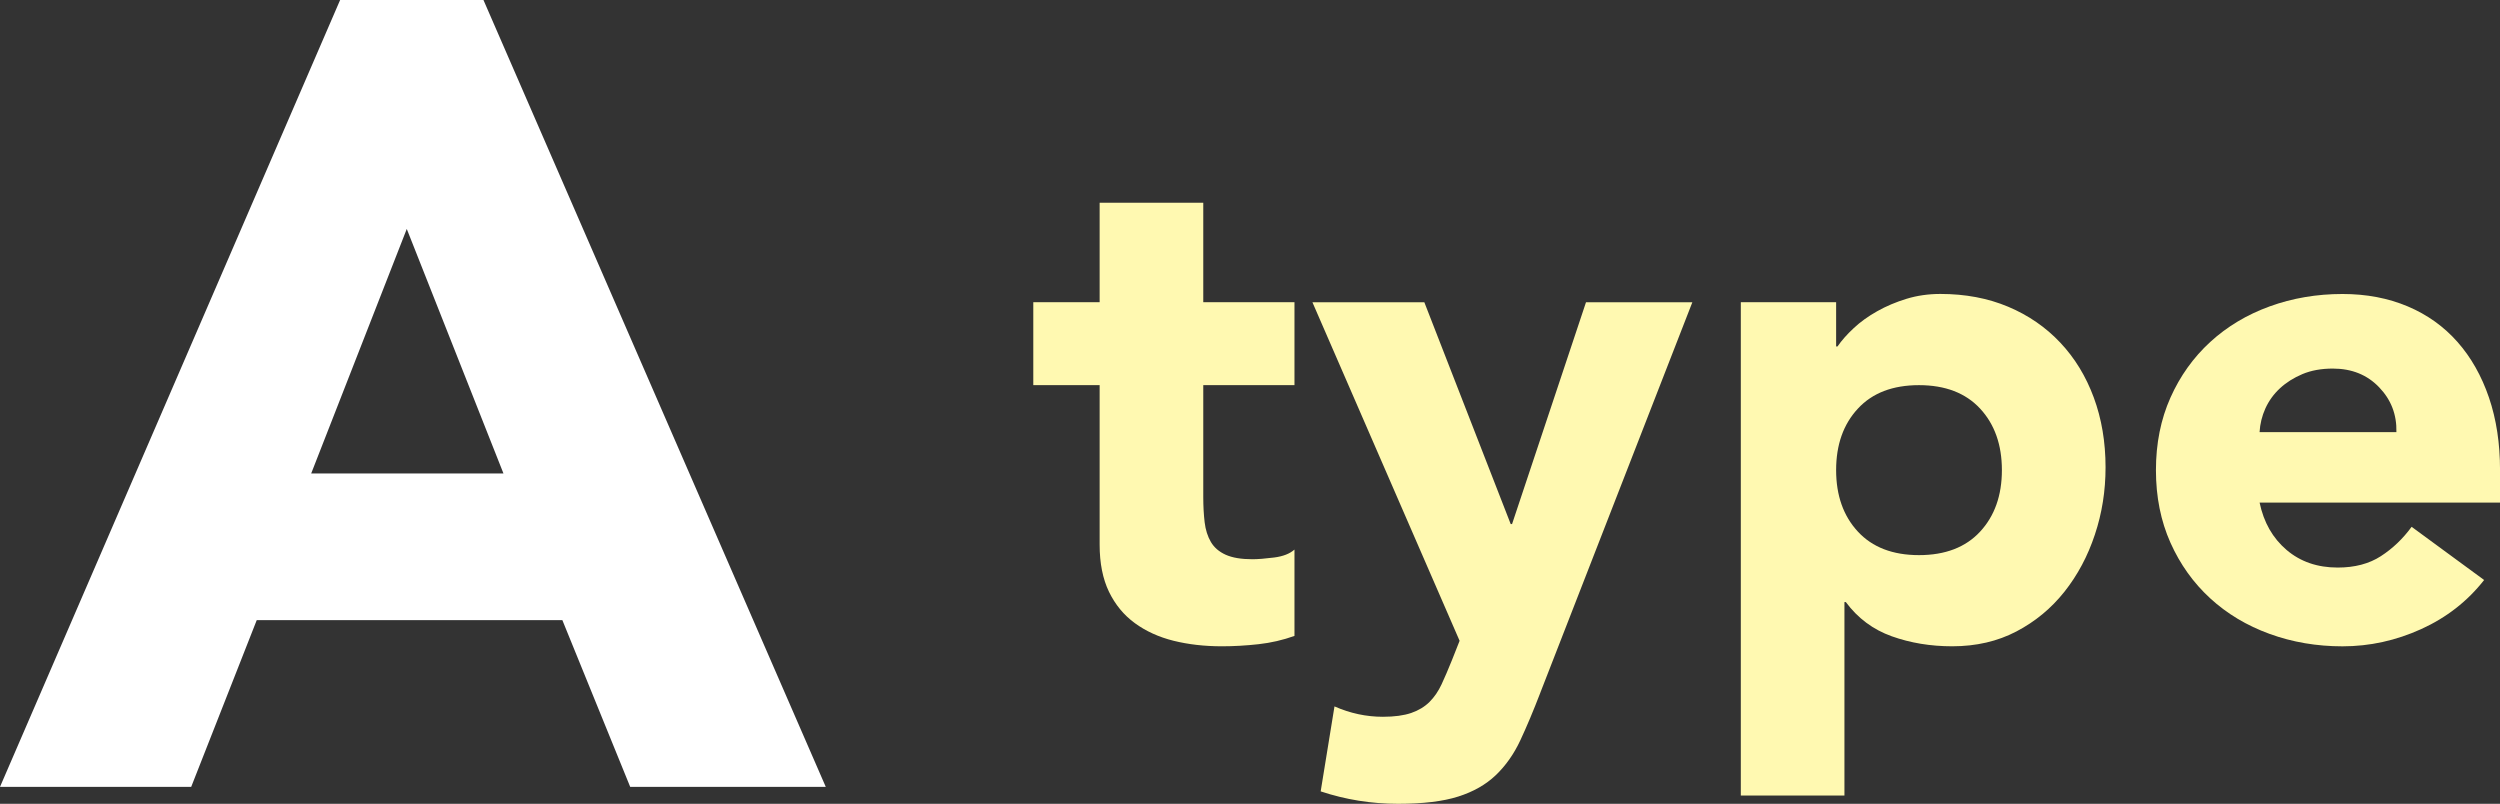
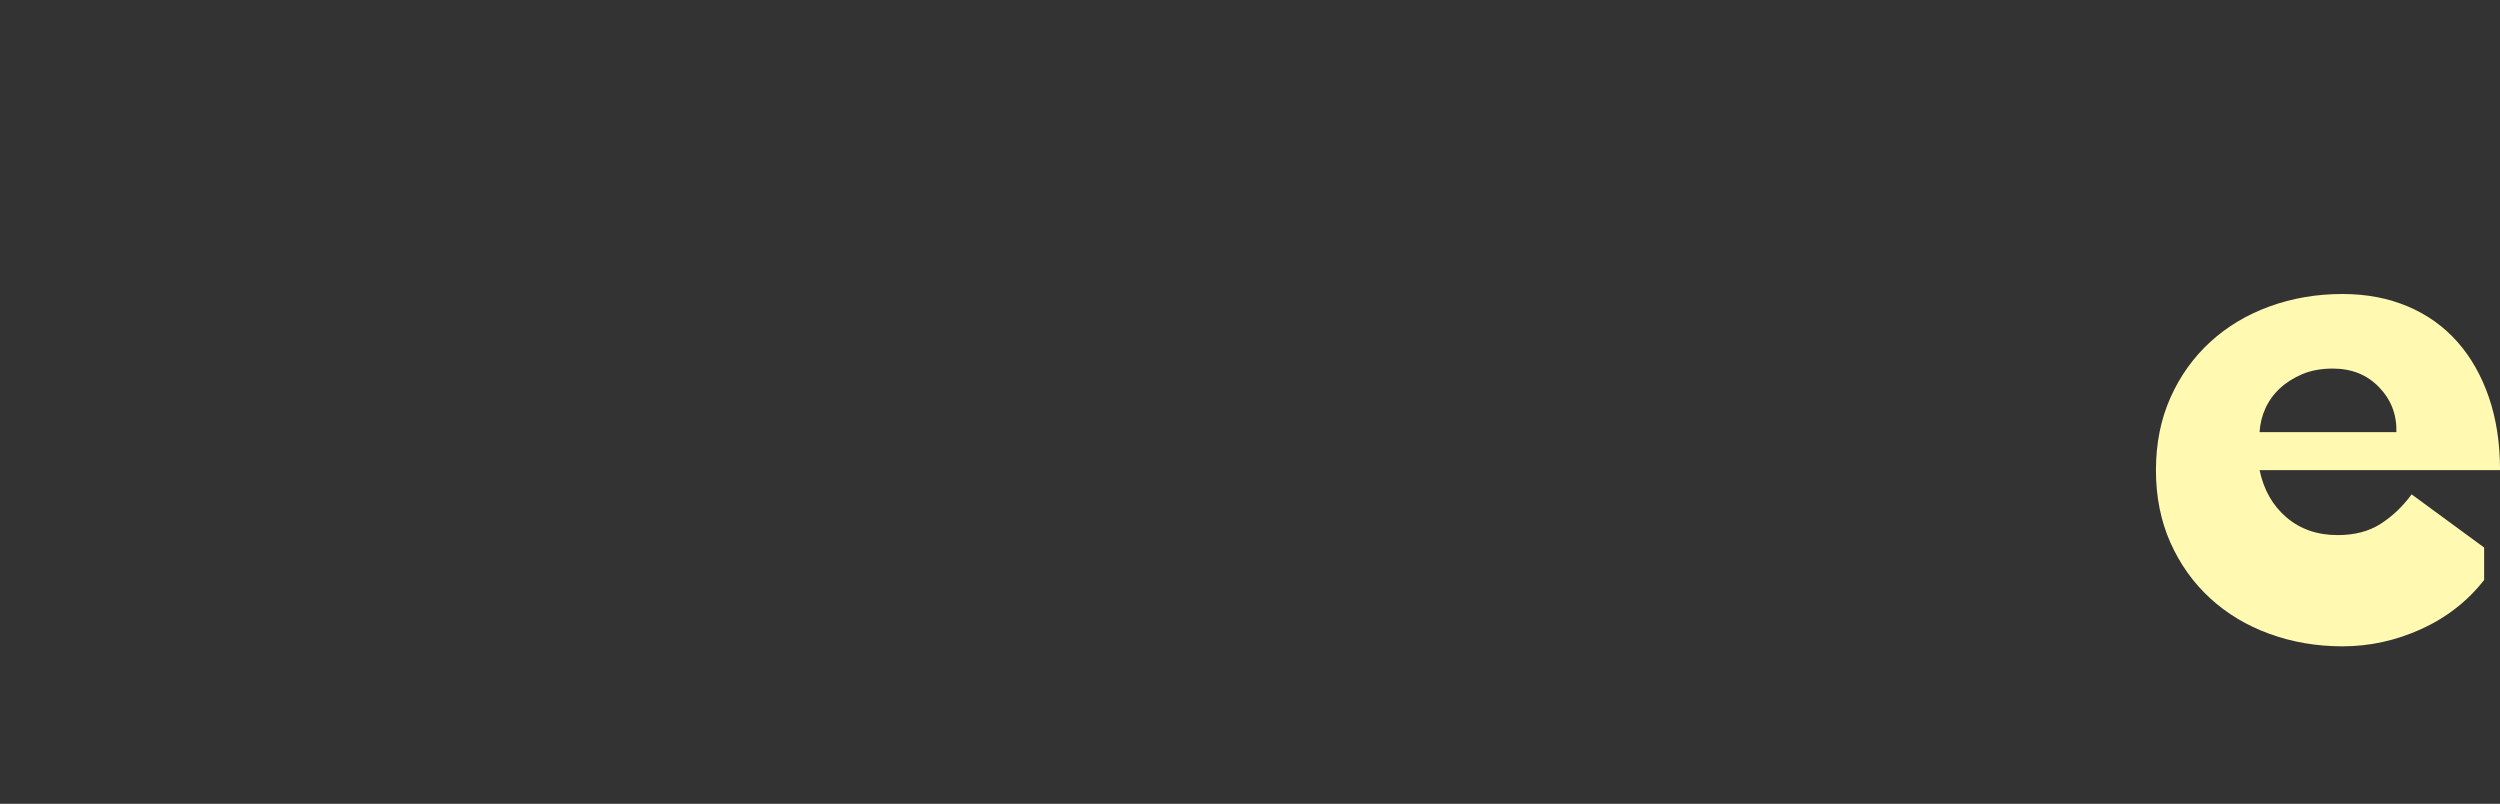
<svg xmlns="http://www.w3.org/2000/svg" id="b" viewBox="0 0 74.231 23.867">
  <rect x="0" y="0" width="74.231" height="23.867" fill="#333333" stroke="none" />
  <g id="c">
-     <path d="M10.099,0h4.256l10.164,23.364h-5.807l-2.014-4.95H7.623l-1.946,4.95H0L10.099,0ZM12.078,6.798l-2.838,7.26h5.709l-2.871-7.26Z" fill="#fff" />
-     <path d="M38.436,11.436h-2.708v3.323c0,.274.014.523.041.749s.089.42.185.584.243.291.44.38c.199.089.463.133.791.133.164,0,.379-.017.646-.051s.468-.113.605-.236v2.564c-.343.123-.698.205-1.067.246s-.731.062-1.087.062c-.52,0-.998-.055-1.436-.164-.438-.109-.821-.284-1.149-.523s-.584-.55-.77-.934c-.184-.383-.276-.848-.276-1.395v-4.738h-1.97v-2.462h1.97v-2.954h3.077v2.954h2.708v2.462Z" fill="#fff9b1" />
-     <path d="M45.738,20.564c-.205.533-.403,1.005-.595,1.416s-.435.755-.729,1.036-.666.493-1.117.636c-.452.144-1.047.215-1.785.215-.793,0-1.559-.123-2.298-.369l.41-2.523c.465.205.944.308,1.437.308.342,0,.621-.038.841-.113.218-.075.399-.185.544-.328.143-.144.263-.318.358-.523s.198-.445.308-.718l.227-.574-4.37-10.052h3.323l2.564,6.585h.041l2.195-6.585h3.158l-4.513,11.59Z" fill="#fff9b1" />
-     <path d="M51.688,8.974h2.831v1.313h.041c.123-.178.283-.359.482-.544.197-.185.43-.352.697-.502.266-.15.557-.273.871-.369s.65-.144,1.006-.144c.738,0,1.408.126,2.01.379.602.253,1.118.609,1.549,1.067.432.458.763,1.002.995,1.631s.349,1.32.349,2.072c0,.697-.105,1.364-.318,2-.211.636-.512,1.2-.902,1.692-.39.492-.865.886-1.426,1.18s-1.196.441-1.907.441c-.644,0-1.241-.099-1.795-.297s-1.009-.537-1.364-1.016h-.041v5.744h-3.077v-14.647ZM54.519,13.959c0,.752.215,1.361.646,1.826.43.465,1.035.698,1.814.698s1.385-.232,1.816-.698c.43-.465.646-1.073.646-1.826,0-.752-.216-1.361-.646-1.826-.432-.465-1.037-.697-1.816-.697s-1.385.232-1.814.697c-.432.465-.646,1.074-.646,1.826Z" fill="#fff9b1" />
-     <path d="M73.76,17.221c-.492.629-1.114,1.115-1.866,1.457s-1.532.513-2.339.513c-.767,0-1.487-.123-2.165-.369-.676-.246-1.264-.598-1.764-1.057-.499-.458-.893-1.008-1.18-1.651-.287-.643-.431-1.36-.431-2.154,0-.793.144-1.511.431-2.154.287-.643.681-1.193,1.18-1.651.5-.458,1.088-.811,1.764-1.057.678-.246,1.398-.369,2.165-.369.711,0,1.356.123,1.938.369.581.246,1.073.599,1.477,1.057.404.458.715,1.009.934,1.651.219.643.328,1.361.328,2.154v.964h-7.139c.123.588.391,1.056.801,1.405.41.349.916.523,1.518.523.506,0,.934-.113,1.281-.338.35-.226.654-.516.914-.872l2.153,1.58ZM71.155,12.831c.013-.52-.158-.964-.514-1.333-.355-.37-.813-.554-1.374-.554-.343,0-.644.055-.903.164-.26.11-.481.25-.666.421s-.328.369-.432.595c-.102.226-.16.461-.174.708h4.062Z" fill="#fff9b1" />
+     <path d="M73.76,17.221c-.492.629-1.114,1.115-1.866,1.457s-1.532.513-2.339.513c-.767,0-1.487-.123-2.165-.369-.676-.246-1.264-.598-1.764-1.057-.499-.458-.893-1.008-1.18-1.651-.287-.643-.431-1.36-.431-2.154,0-.793.144-1.511.431-2.154.287-.643.681-1.193,1.18-1.651.5-.458,1.088-.811,1.764-1.057.678-.246,1.398-.369,2.165-.369.711,0,1.356.123,1.938.369.581.246,1.073.599,1.477,1.057.404.458.715,1.009.934,1.651.219.643.328,1.361.328,2.154h-7.139c.123.588.391,1.056.801,1.405.41.349.916.523,1.518.523.506,0,.934-.113,1.281-.338.35-.226.654-.516.914-.872l2.153,1.58ZM71.155,12.831c.013-.52-.158-.964-.514-1.333-.355-.37-.813-.554-1.374-.554-.343,0-.644.055-.903.164-.26.11-.481.25-.666.421s-.328.369-.432.595c-.102.226-.16.461-.174.708h4.062Z" fill="#fff9b1" />
  </g>
</svg>